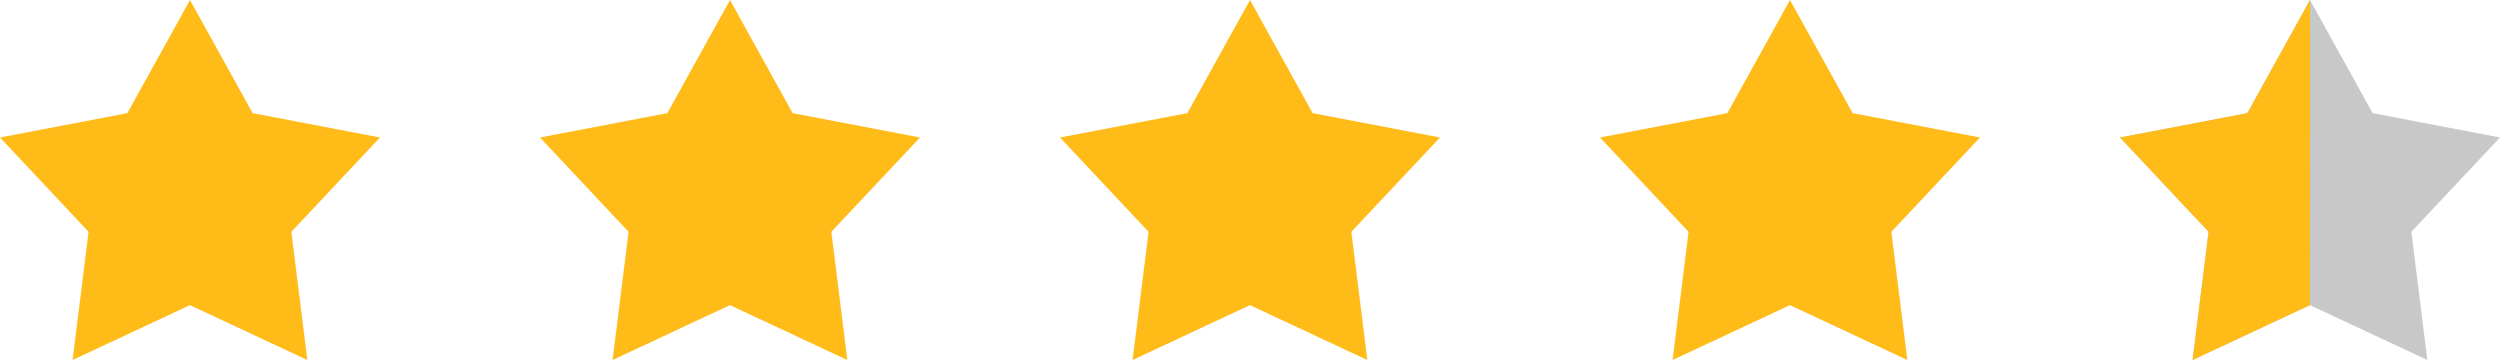
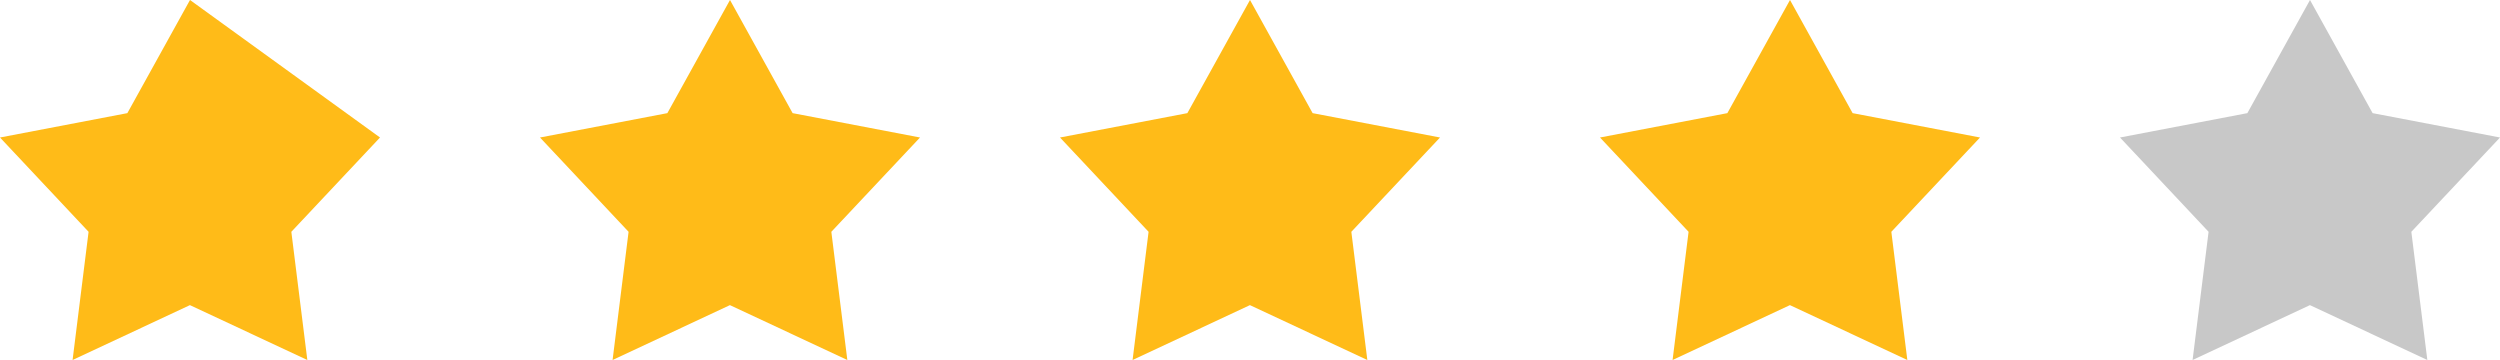
<svg xmlns="http://www.w3.org/2000/svg" width="125px" height="18px" viewBox="0 0 125 18" version="1.1">
  <title>4.5start</title>
  <g id="页面-1" stroke="none" stroke-width="1" fill="none" fill-rule="evenodd">
    <g id="4.5start">
-       <path d="M9.5,0 L12.631,5.657 L19,6.875 L14.567,11.59 L15.367,18 L9.496,15.256 L3.629,18 L4.429,11.59 L0,6.875 L6.368,5.657 L9.5,0 M36.5,0 L39.631,5.657 L46,6.875 L41.567,11.59 L42.367,18 L36.496,15.256 L30.629,18 L31.429,11.59 L27,6.875 L33.368,5.657 L36.5,0 M62.5,0 L65.631,5.657 L72,6.875 L67.567,11.59 L68.367,18 L62.496,15.256 L56.629,18 L57.429,11.59 L53,6.875 L59.368,5.657 L62.5,0 M89.5,0 L92.631,5.657 L99,6.875 L94.567,11.59 L95.367,18 L89.496,15.256 L83.629,18 L84.429,11.59 L80,6.875 L86.368,5.657 L89.5,0" id="start" fill="#FFBB18" />
+       <path d="M9.5,0 L19,6.875 L14.567,11.59 L15.367,18 L9.496,15.256 L3.629,18 L4.429,11.59 L0,6.875 L6.368,5.657 L9.5,0 M36.5,0 L39.631,5.657 L46,6.875 L41.567,11.59 L42.367,18 L36.496,15.256 L30.629,18 L31.429,11.59 L27,6.875 L33.368,5.657 L36.5,0 M62.5,0 L65.631,5.657 L72,6.875 L67.567,11.59 L68.367,18 L62.496,15.256 L56.629,18 L57.429,11.59 L53,6.875 L59.368,5.657 L62.5,0 M89.5,0 L92.631,5.657 L99,6.875 L94.567,11.59 L95.367,18 L89.496,15.256 L83.629,18 L84.429,11.59 L80,6.875 L86.368,5.657 L89.5,0" id="start" fill="#FFBB18" />
      <polyline id="start备份" fill="#C8C8C8" points="115.5 0 118.631 5.657 125 6.875 120.567 11.59 121.367 18 115.496 15.256 109.629 18 110.429 11.59 106 6.875 112.368 5.657 115.5 0" />
-       <polygon id="start备份-2" fill="#FFBB18" points="115.496 15.256 109.629 18 110.429 11.59 106 6.875 112.368 5.657 115.5 0" />
    </g>
  </g>
</svg>